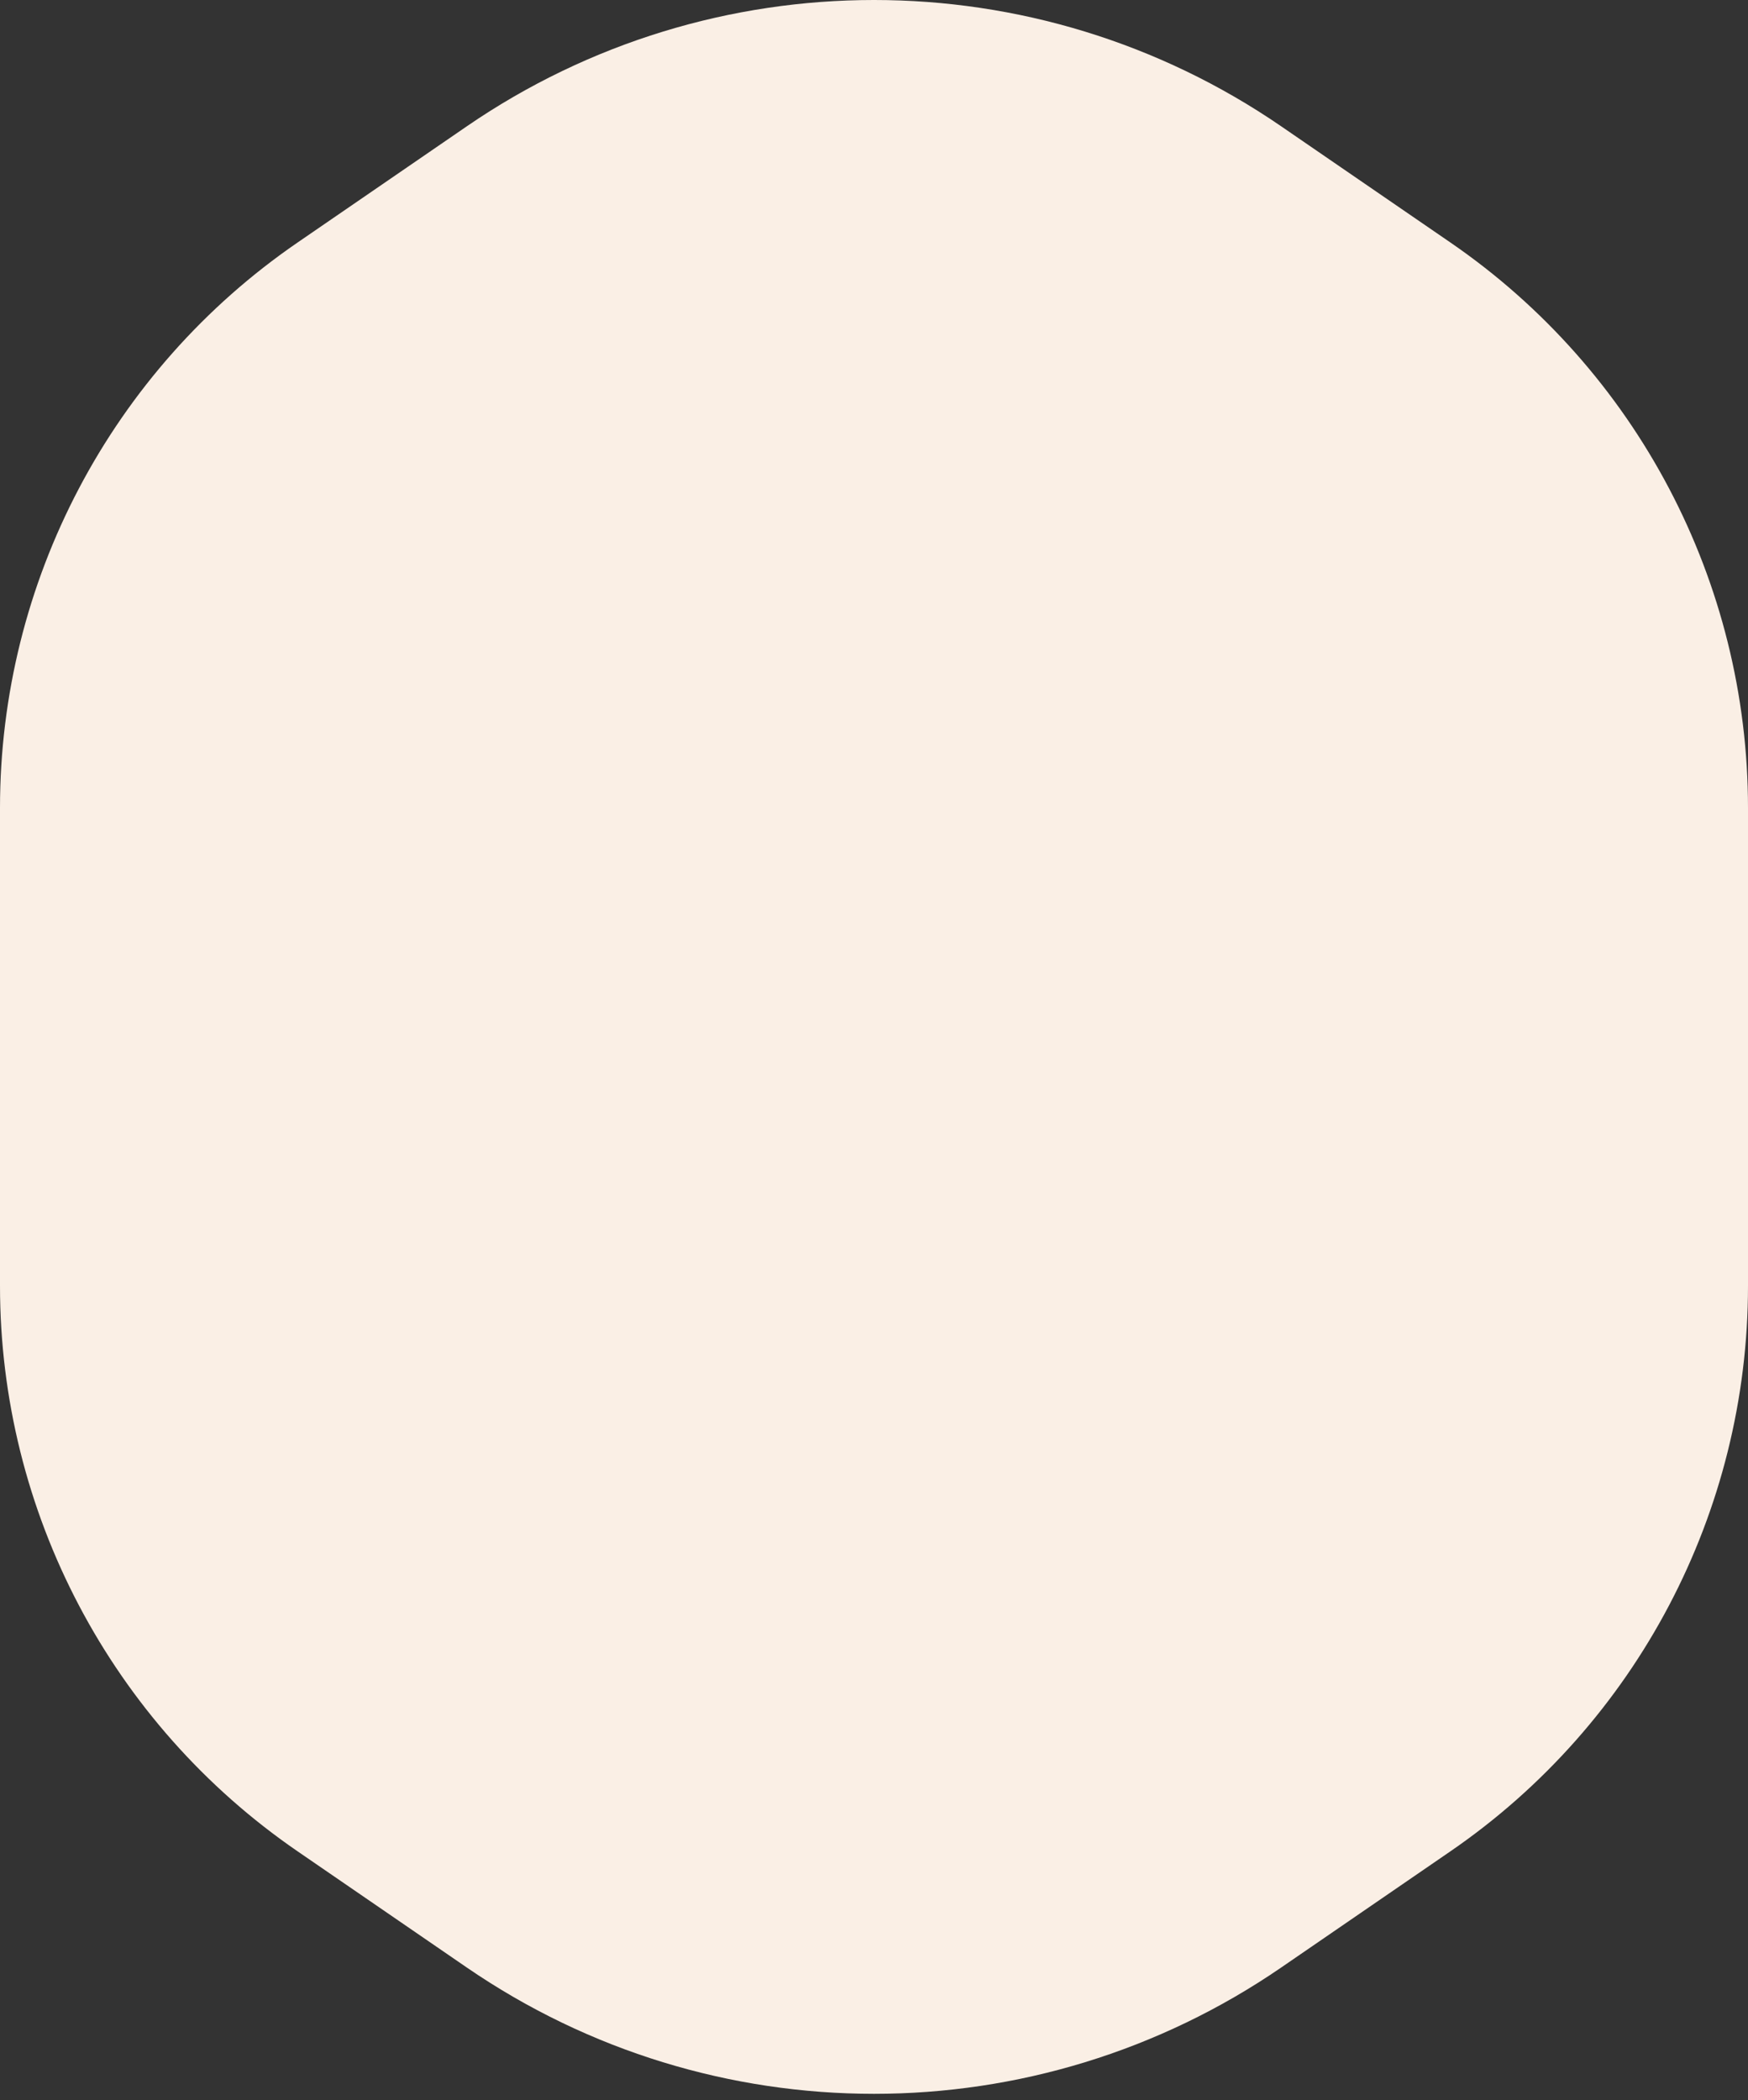
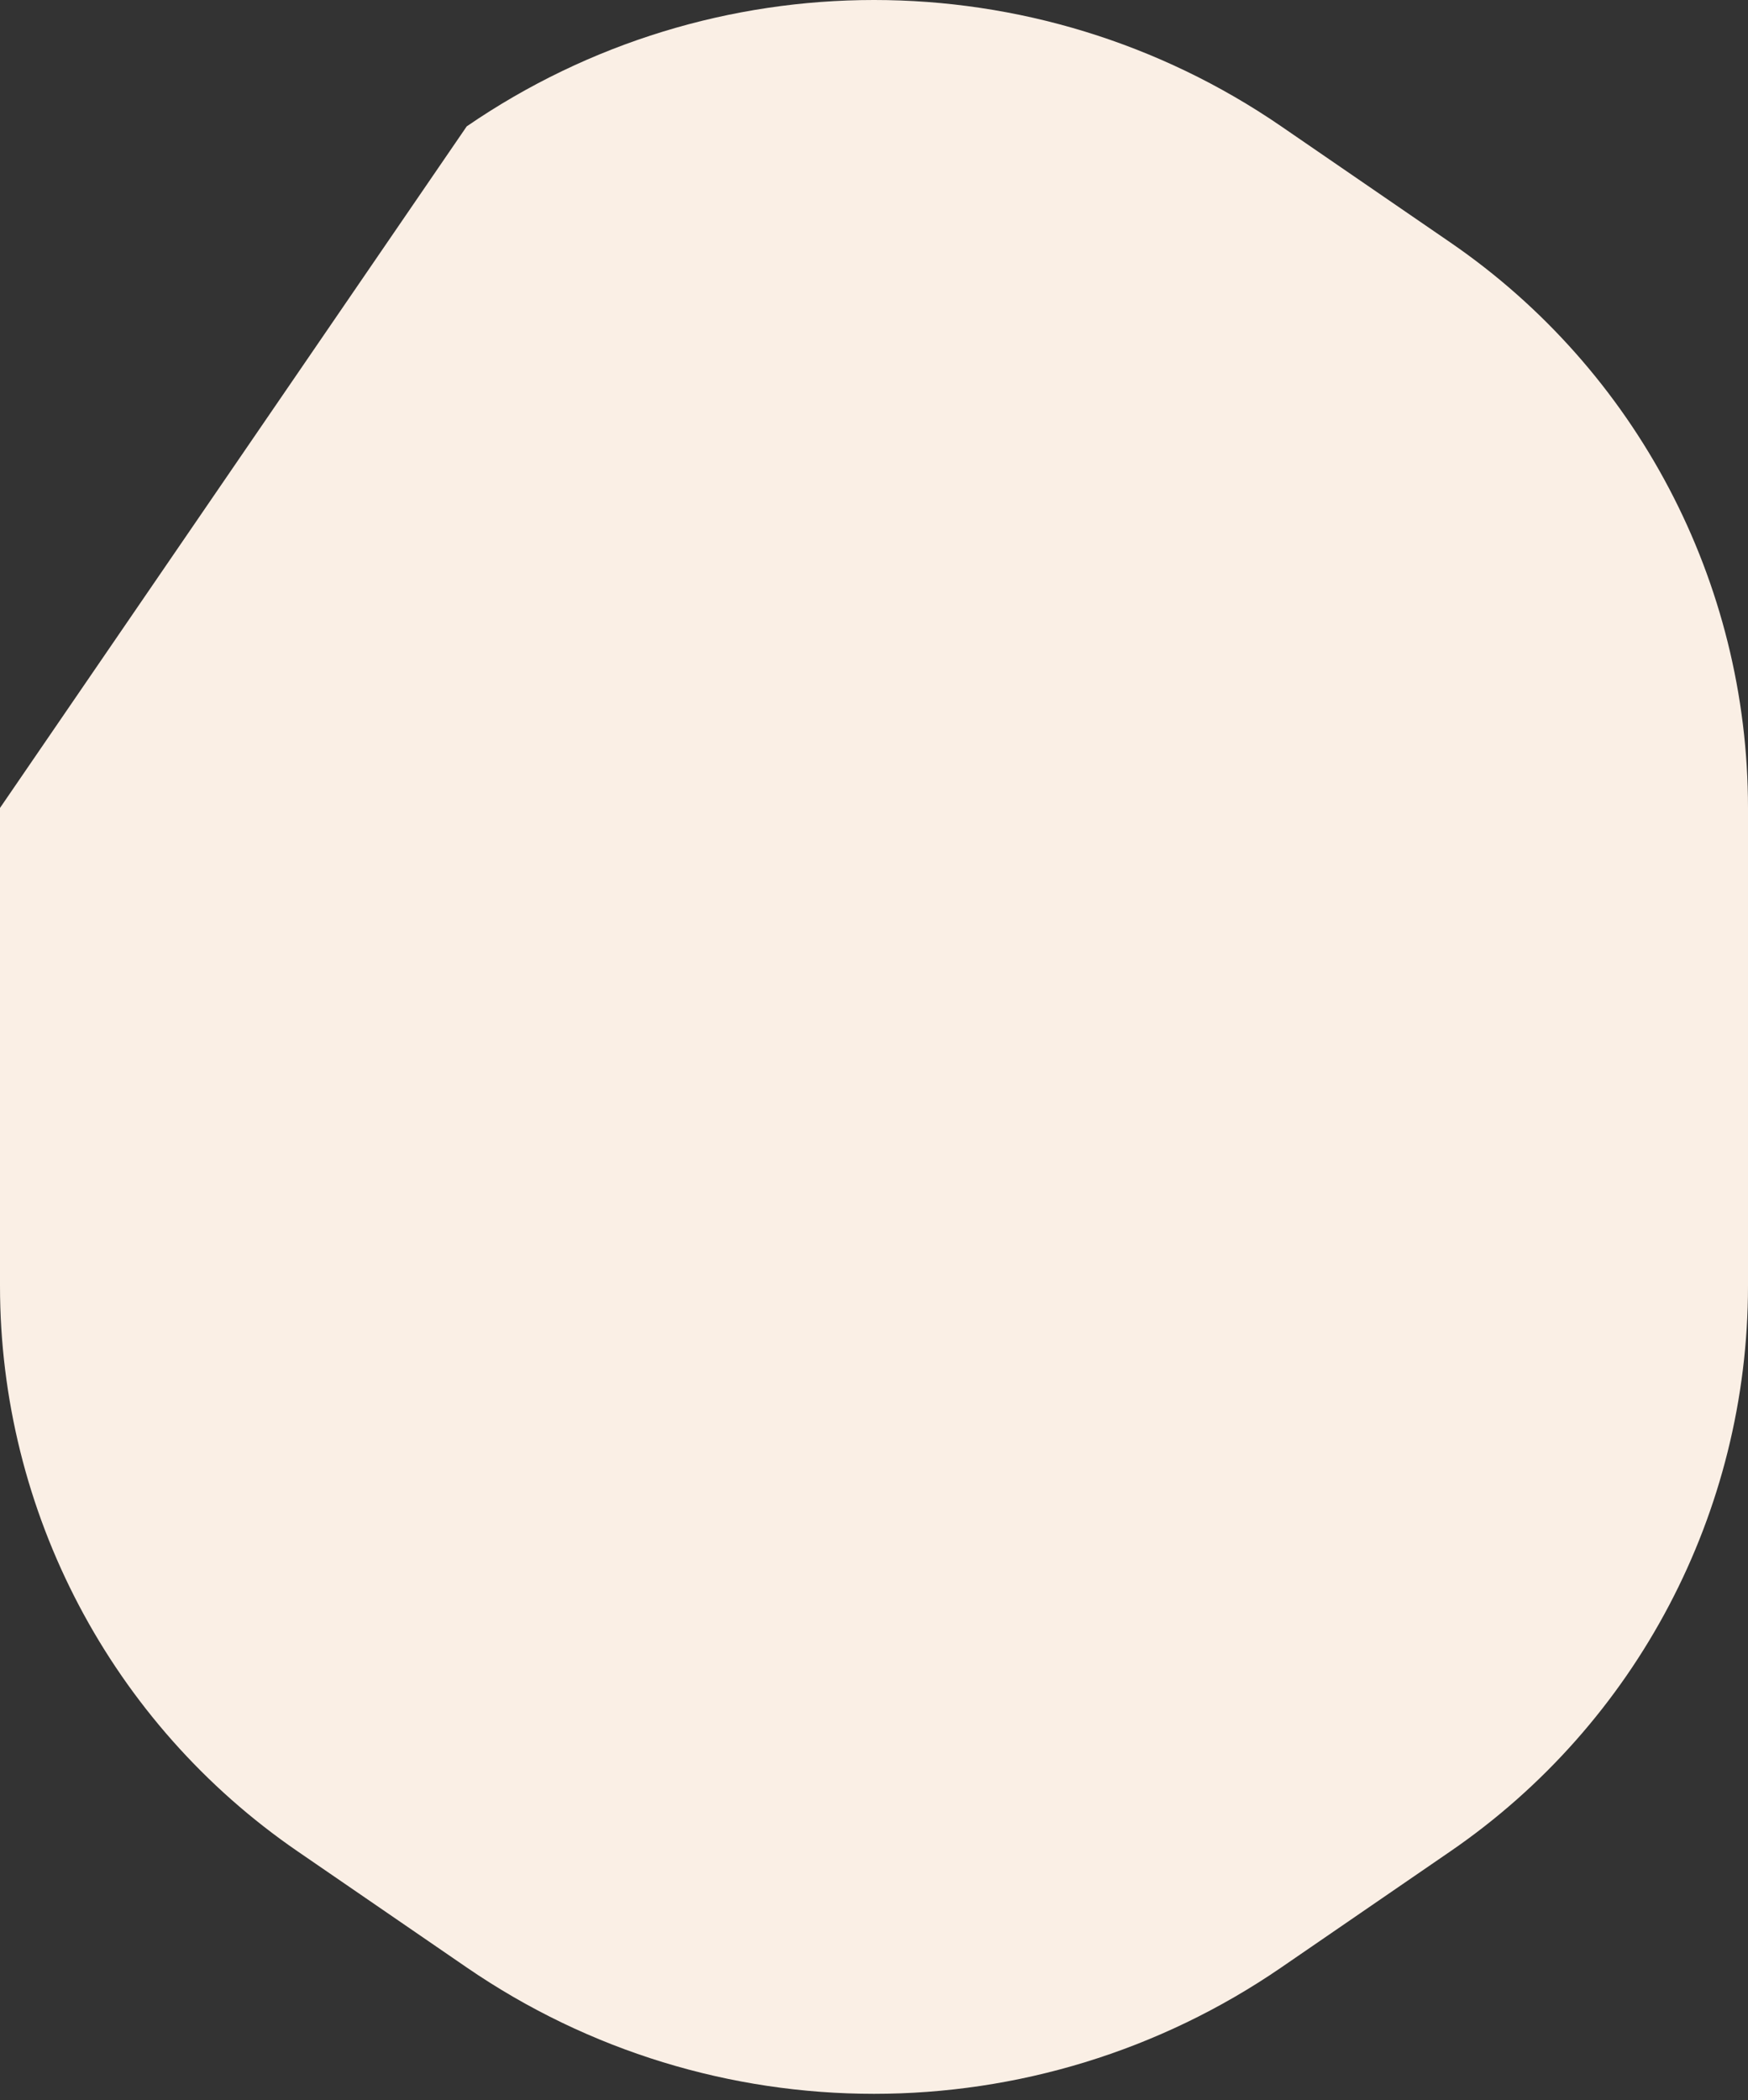
<svg xmlns="http://www.w3.org/2000/svg" width="204" height="245" viewBox="0 0 204 245" fill="none">
  <rect x="0" y="0" width="204" height="245" fill="#333333" stroke="none" />
-   <path d="M149.531 229.503C120.891 249.157 83.109 249.157 54.469 229.503L34.733 215.958C12.992 201.038 -2.45834e-05 176.364 -2.22783e-05 149.997L-1.74044e-05 94.247C-1.50993e-05 67.879 12.992 43.205 34.733 28.286L54.469 14.741C83.109 -4.914 120.891 -4.914 149.531 14.741L169.267 28.286C191.008 43.205 204 67.879 204 94.247L204 149.997C204 176.364 191.008 201.038 169.267 215.958L149.531 229.503Z" fill="#FAEFE5" />
+   <path d="M149.531 229.503C120.891 249.157 83.109 249.157 54.469 229.503L34.733 215.958C12.992 201.038 -2.45834e-05 176.364 -2.22783e-05 149.997L-1.74044e-05 94.247L54.469 14.741C83.109 -4.914 120.891 -4.914 149.531 14.741L169.267 28.286C191.008 43.205 204 67.879 204 94.247L204 149.997C204 176.364 191.008 201.038 169.267 215.958L149.531 229.503Z" fill="#FAEFE5" />
</svg>